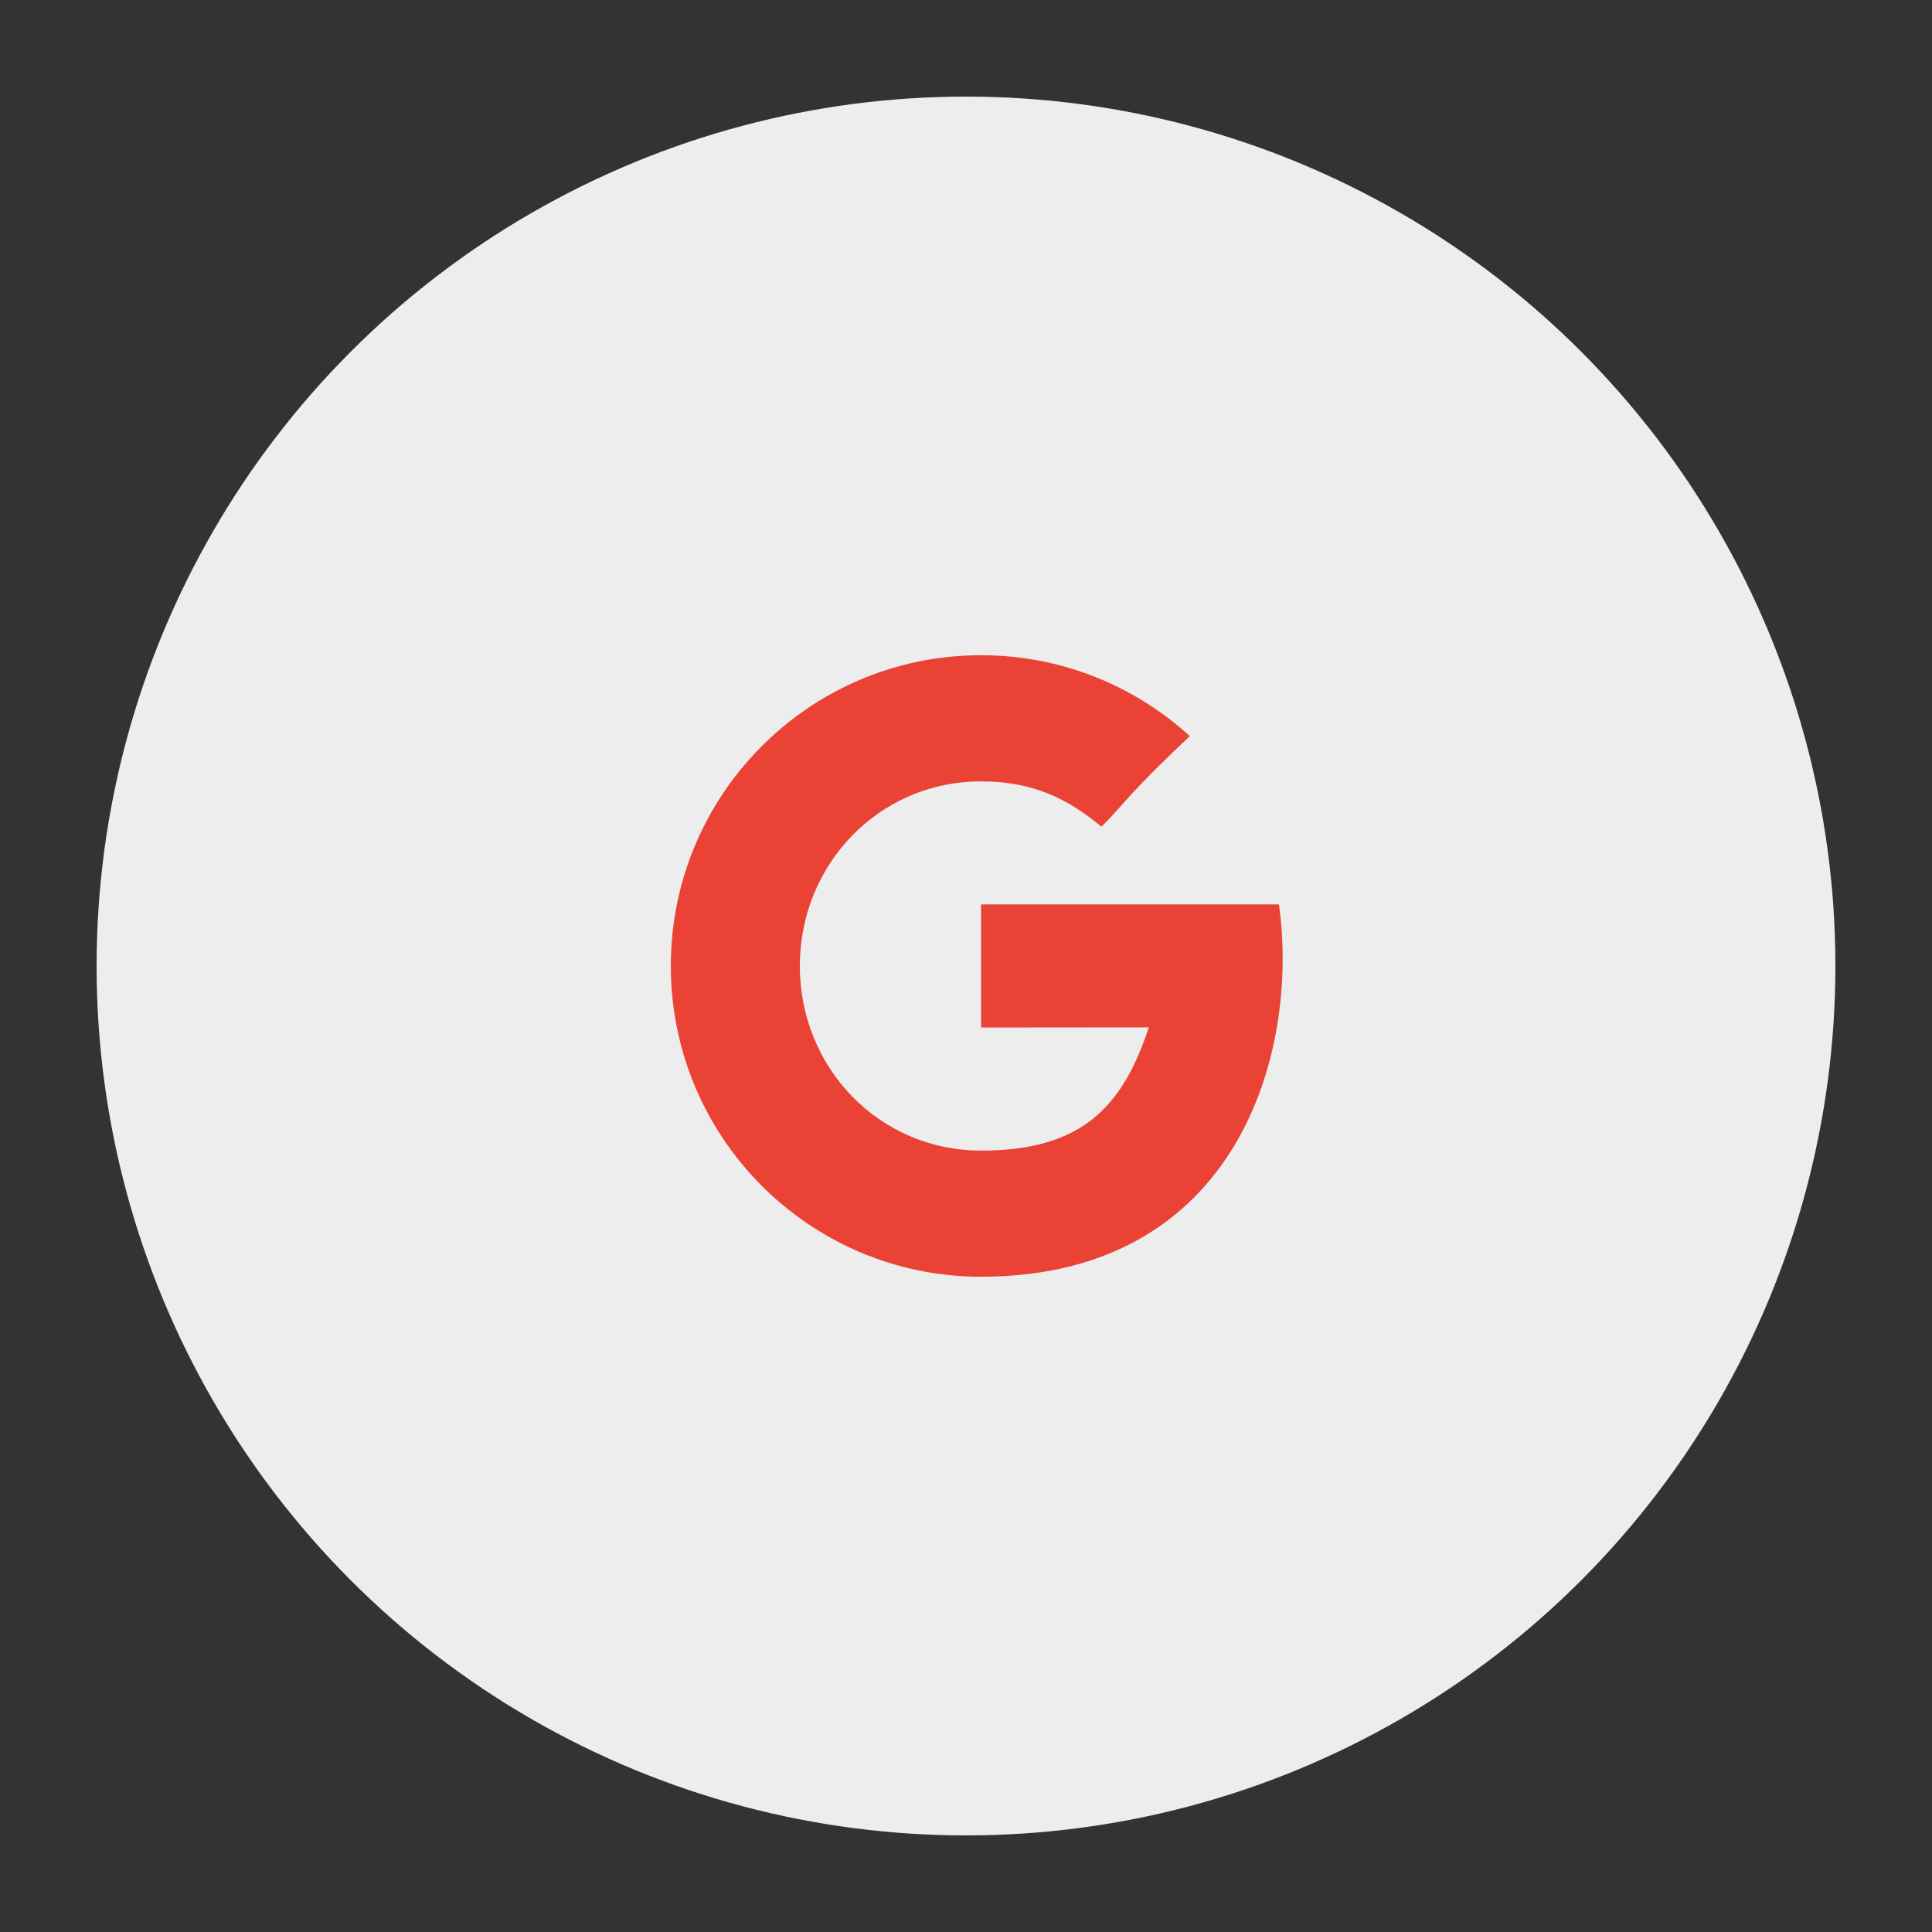
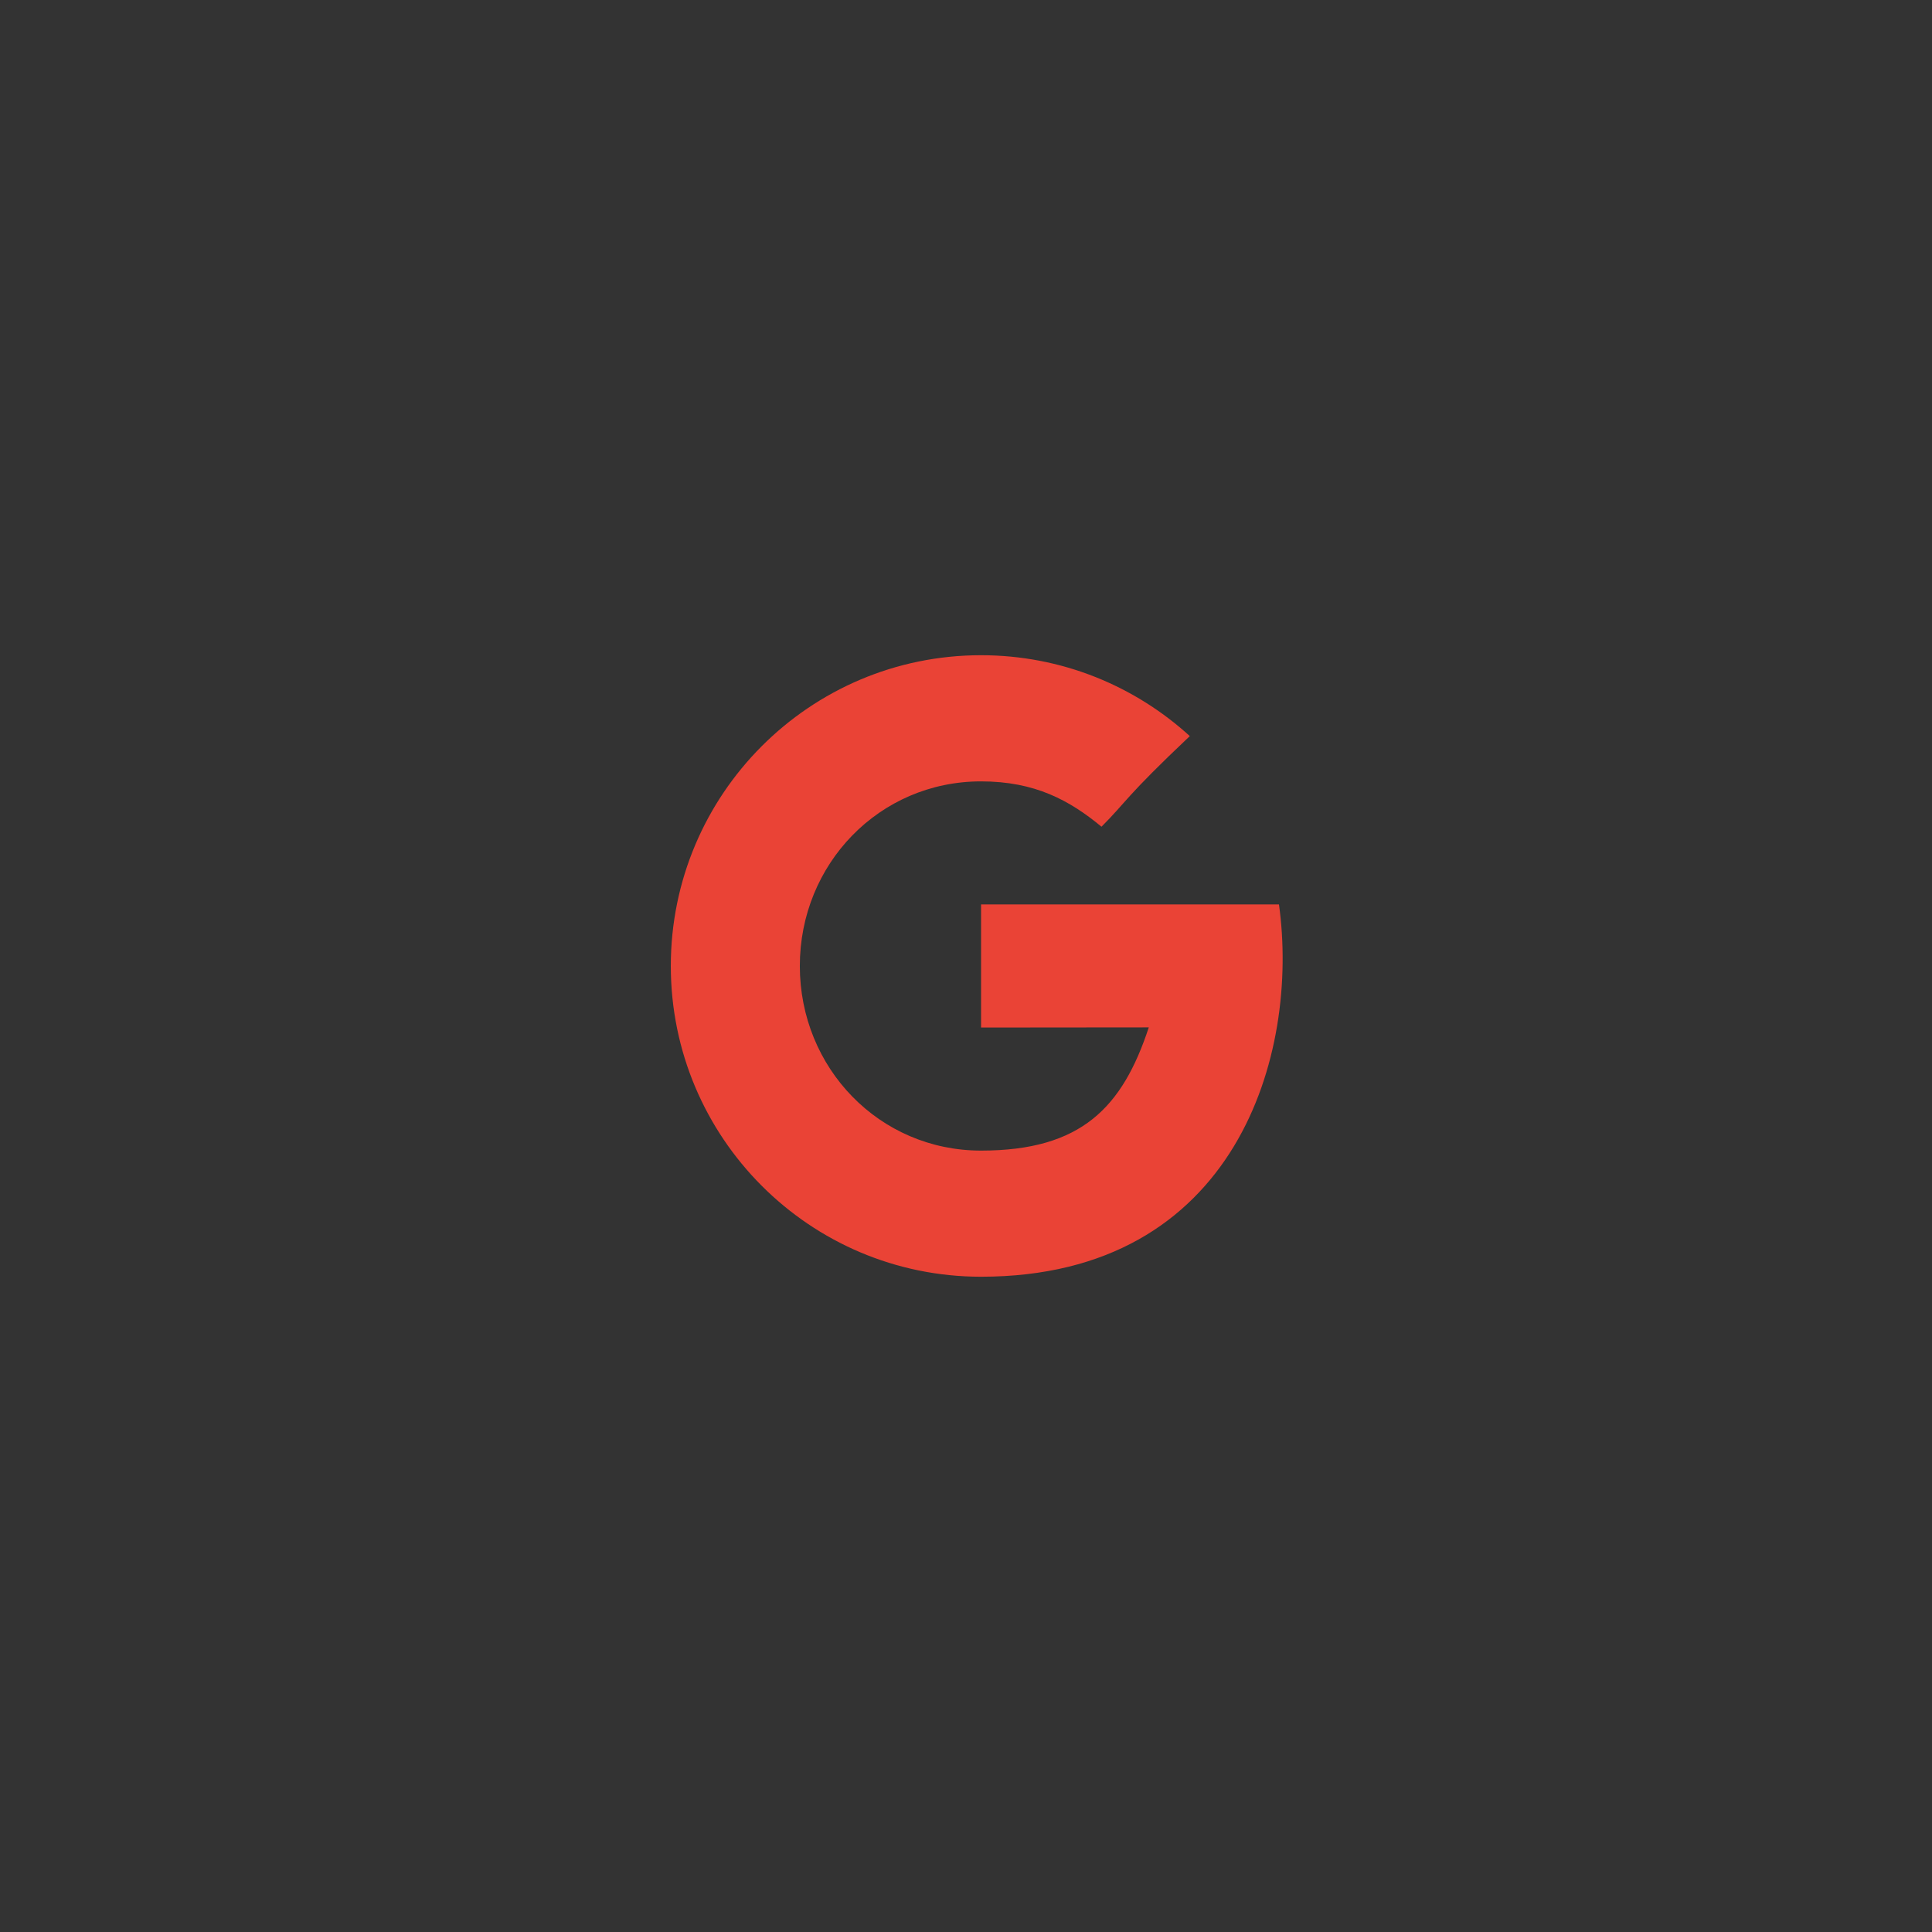
<svg xmlns="http://www.w3.org/2000/svg" enable-background="new 0 0 100 100" height="100px" id="Layer_1" version="1.1" viewBox="0 0 100 100" width="100px" xml:space="preserve">
  <rect x="0" y="0" width="100" height="100" fill="#333333" stroke="none" />
  <g>
-     <circle cx="50" cy="50" fill="#ededed" r="45" />
    <g>
      <path d="M50.779,46.814v6.371c0,0,6.169-0.008,8.682-0.008c-1.36,4.129-3.476,6.378-8.682,6.378    c-5.268,0-9.38-4.278-9.38-9.556c0-5.276,4.112-9.555,9.38-9.555c2.786,0,4.584,0.98,6.234,2.347    c1.32-1.323,1.21-1.512,4.571-4.691c-2.854-2.601-6.644-4.186-10.806-4.186c-8.868,0-16.057,7.202-16.057,16.084    c0,8.884,7.188,16.085,16.057,16.085c13.256,0,16.495-11.562,15.421-19.271H40.779z" fill="rgb(234, 67, 54)" />
    </g>
  </g>
</svg>